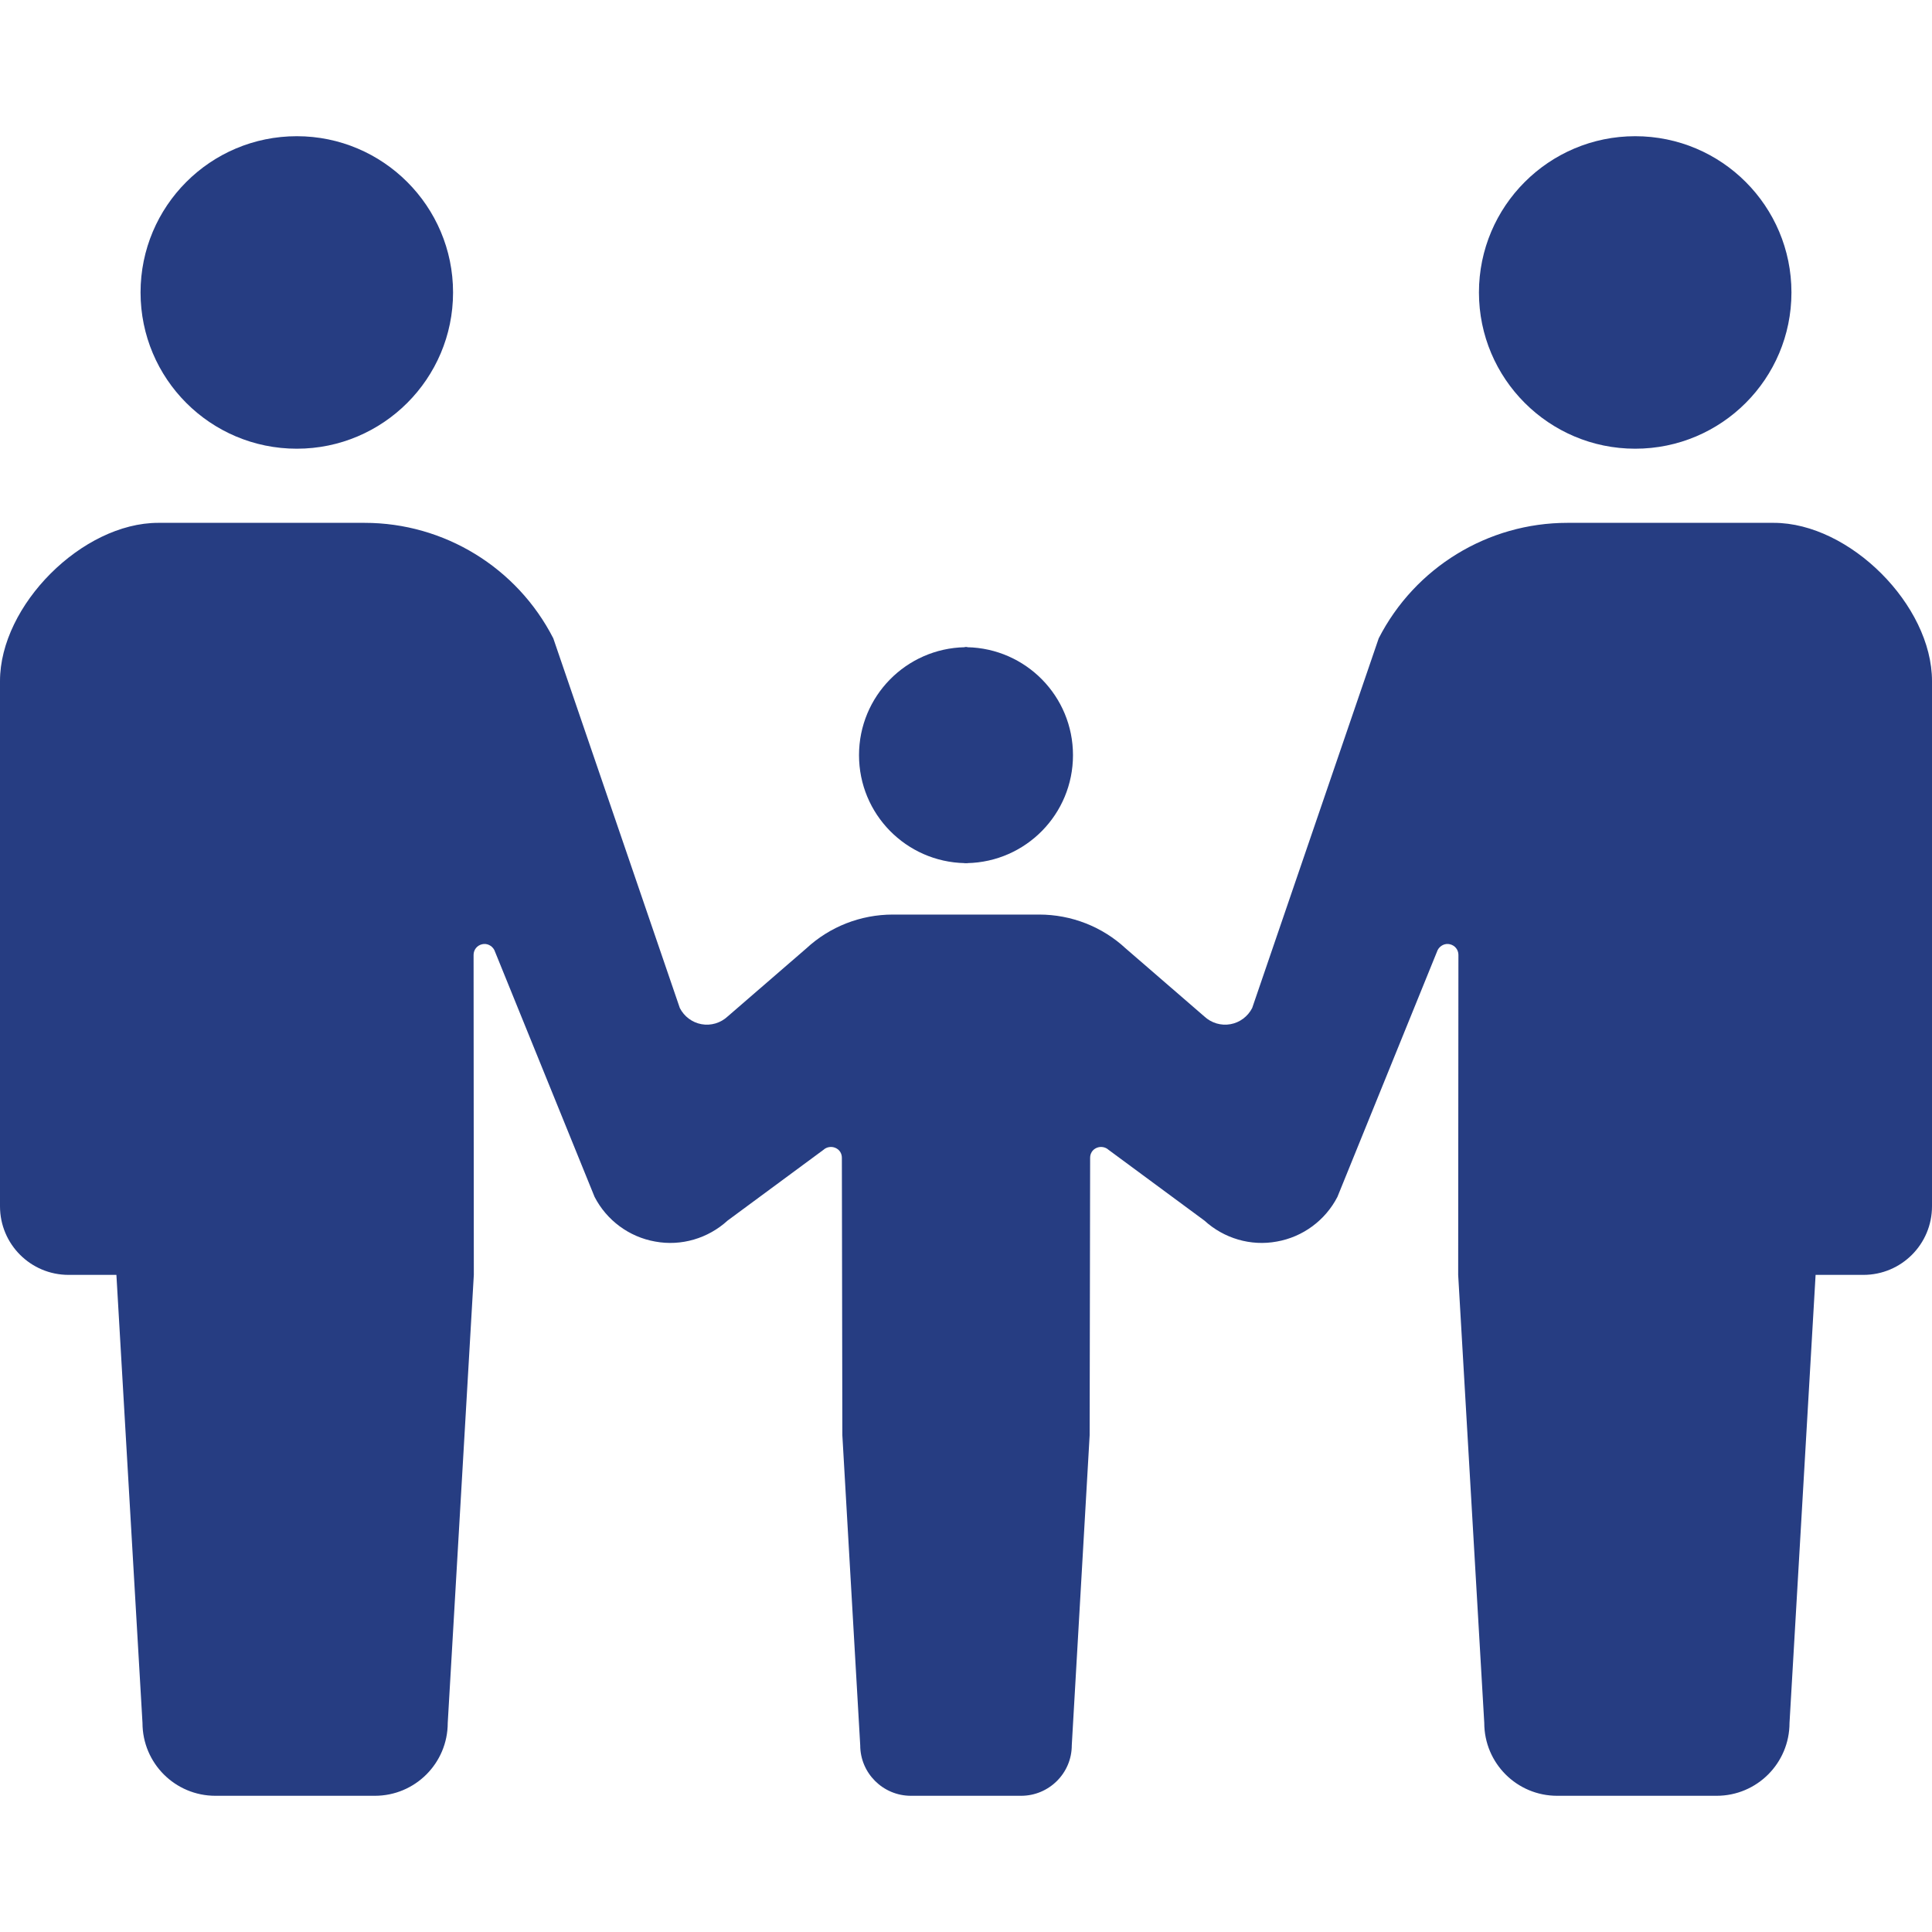
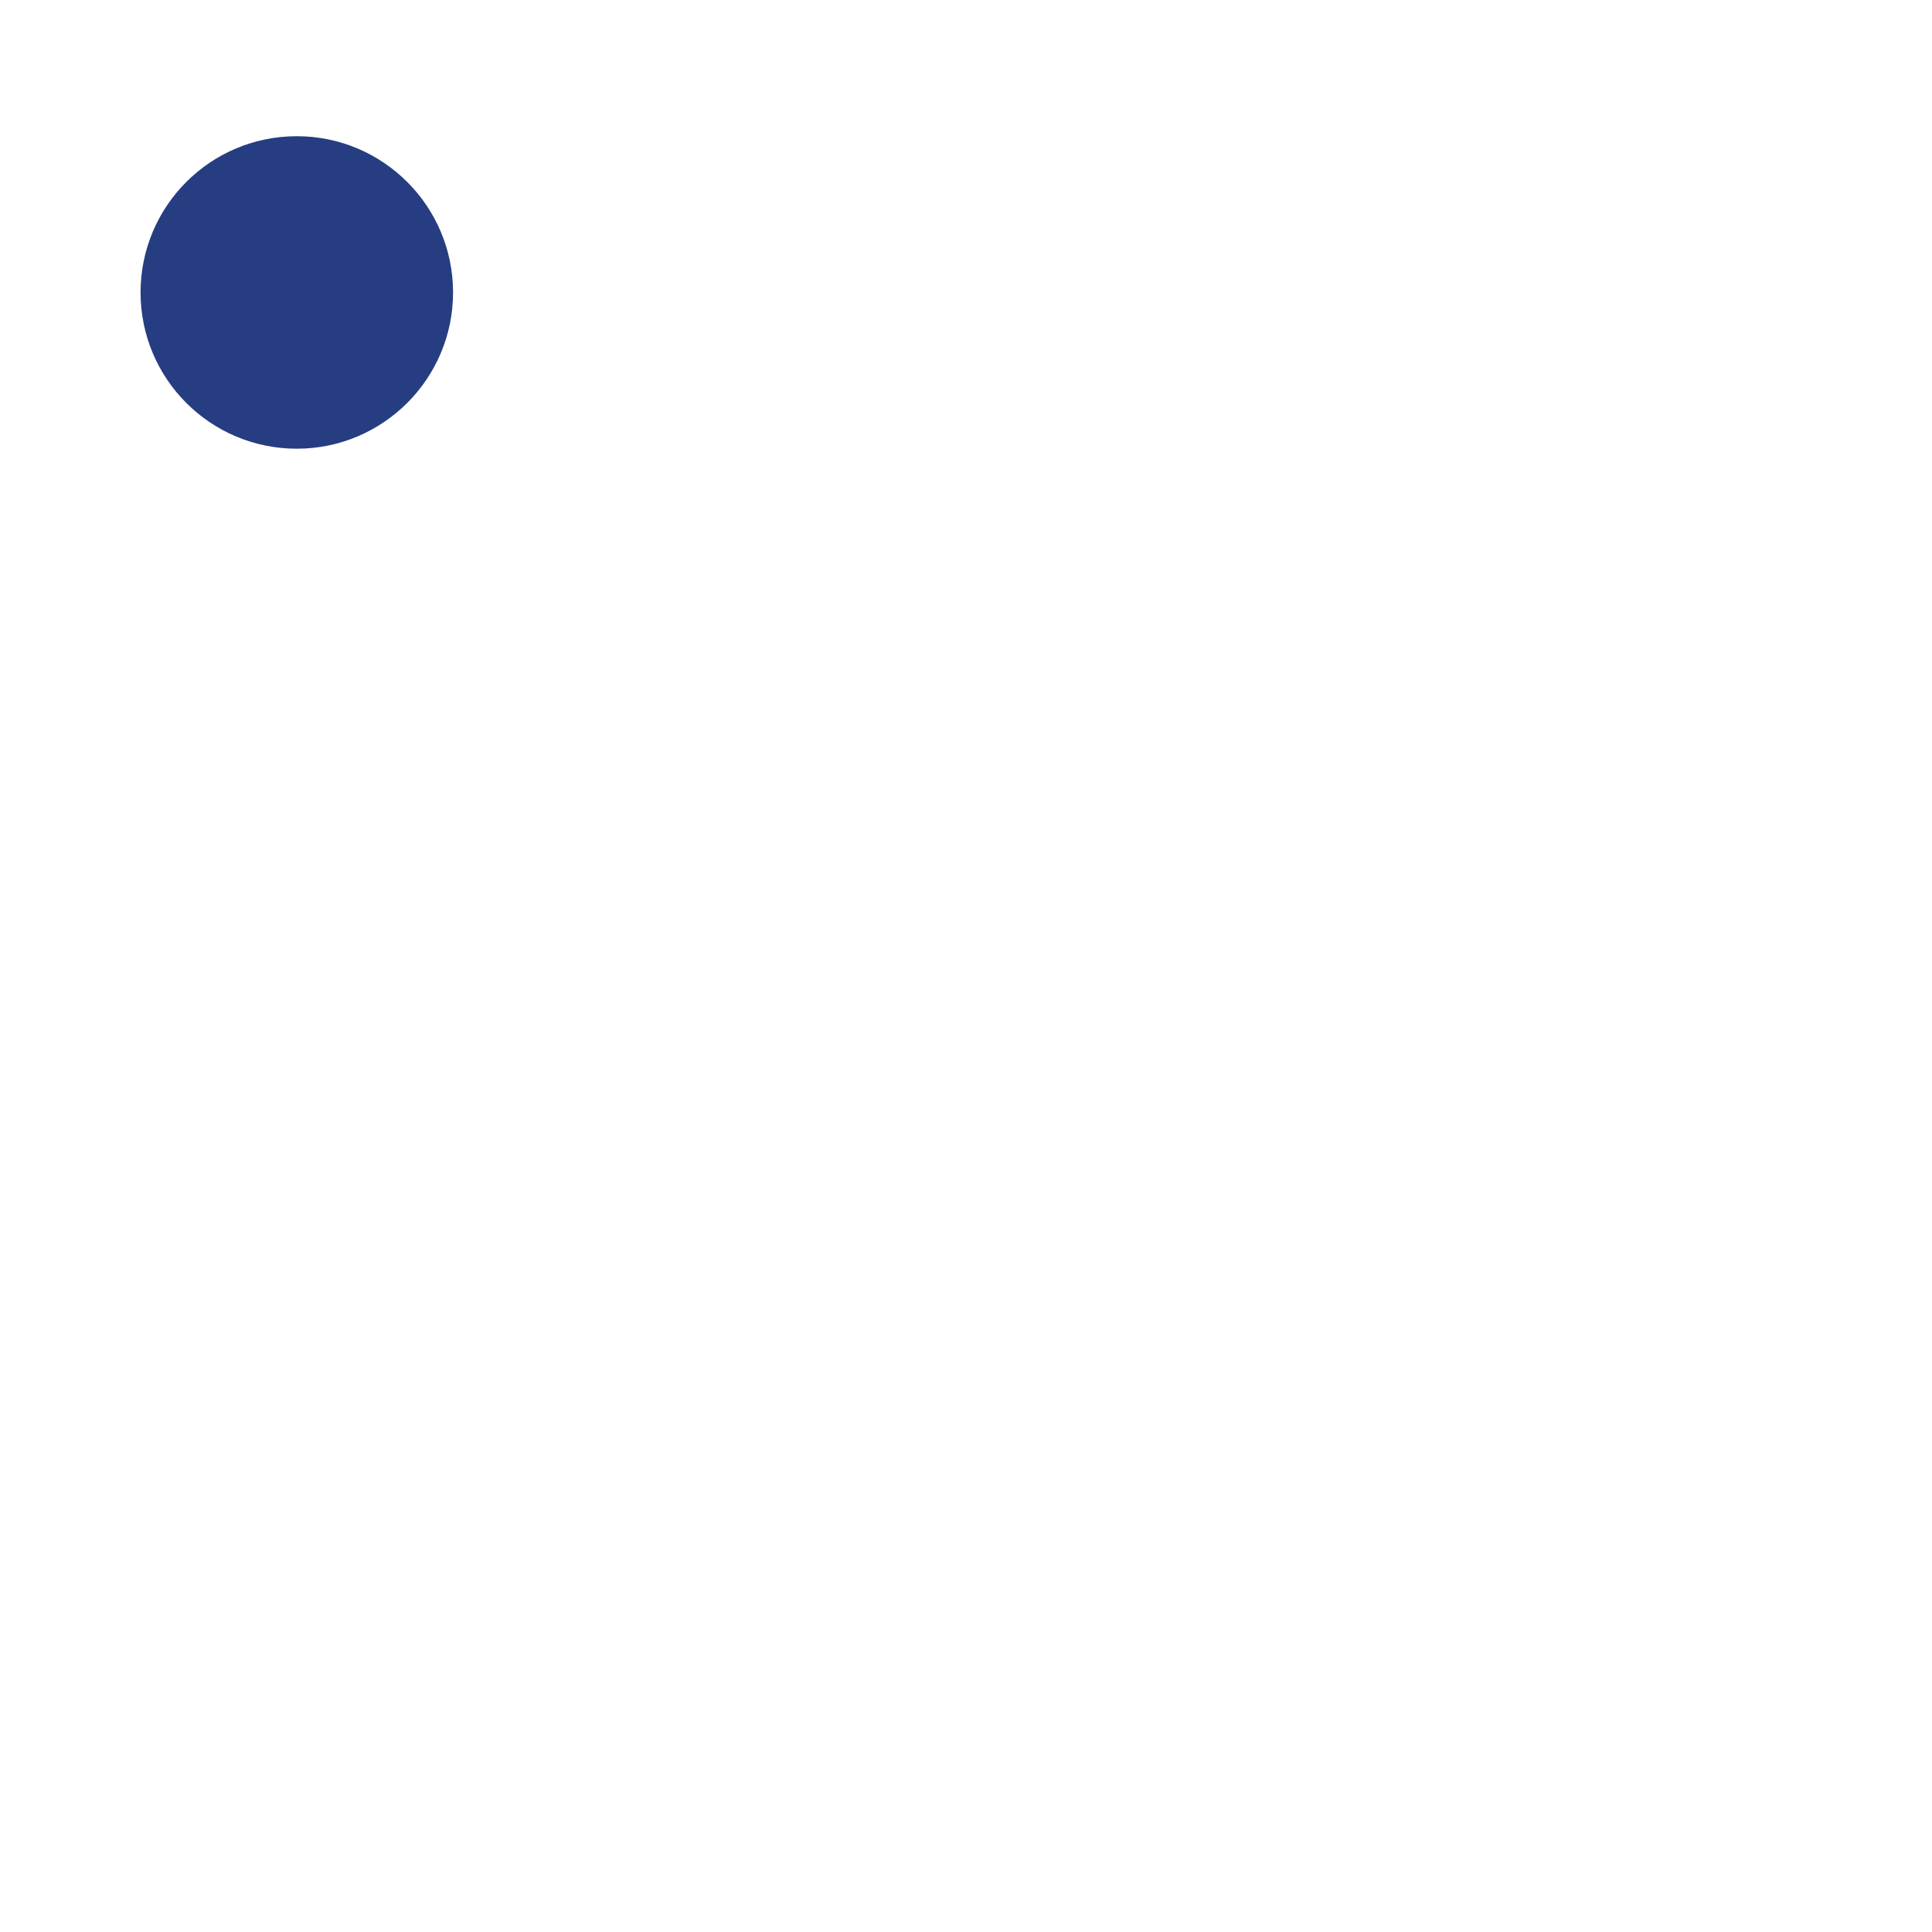
<svg xmlns="http://www.w3.org/2000/svg" version="1.2" viewBox="0 0 800 800" width="800" height="800">
  <style>.a{fill:#263d82}</style>
  <path class="a" d="m122.9 185.8c35.7 0 64.7-29 64.7-64.7 0-35.7-29-64.7-64.7-64.7-35.8 0-64.7 29-64.7 64.7 0 35.7 28.9 64.7 64.7 64.7z" />
-   <path class="a" d="m399.5 357.4v0.1c0.2 0 0.3-0.1 0.5-0.1 0.2 0 0.3 0.1 0.5 0.1v-0.1c24.3-0.5 43.8-20.3 43.8-44.7 0-24.4-19.5-44.2-43.8-44.7v-0.1c-0.2 0-0.3 0-0.5 0-0.2 0-0.3 0-0.5 0v0.1c-24.3 0.5-43.8 20.3-43.8 44.7 0 24.4 19.5 44.2 43.8 44.7z" />
-   <path class="a" d="m677.1 185.8c35.8 0 64.7-29 64.7-64.7 0-35.7-28.9-64.7-64.7-64.7-35.7 0-64.7 29-64.7 64.7 0 35.7 29 64.7 64.7 64.7z" />
-   <path class="a" d="m734.5 216.5h-56.7-28.8c-32.9 0-63.1 18.5-78.1 47.8l-52.4 153.1c-1.8 3.5-5.1 6-9 6.7-3.9 0.7-7.9-0.5-10.8-3.2l-32.6-28.2c-9.7-9-22.5-14-35.8-14h-30.3-30.3c-13.3 0-26.1 5-35.8 14l-32.6 28.2c-2.9 2.7-6.9 3.9-10.8 3.2-3.9-0.7-7.2-3.2-9-6.7l-52.4-153.1c-15-29.3-45.2-47.8-78.1-47.8h-28.8-56.7c-31.4 0-65.5 34.1-65.5 65.5v217.5c0 15.7 12.7 28.4 28.4 28.4 7.7 0 0 0 19.8 0l10.8 185.5c0 16.7 13.5 30.2 30.2 30.2 7 0 20 0 33 0 13 0 26 0 33 0 16.7 0 30.2-13.5 30.2-30.2l10.8-185.5-0.1-132.5c0-2.1 1.4-3.9 3.5-4.4 2-0.5 4.1 0.5 5.1 2.4l41.5 102.2c5 9.7 14.3 16.6 25.1 18.5 10.8 2 21.9-1.3 30-8.7l39.7-29.3c1.3-1.2 3.3-1.5 4.9-0.8 1.7 0.7 2.7 2.3 2.7 4.1l0.2 114.9 7.4 128.4c0 11.5 9.4 20.9 21 20.9 4.8 0 13.8 0 22.8 0 9 0 18 0 22.8 0 11.6 0 21-9.4 21-20.9l7.4-128.4 0.2-114.9c0-1.8 1-3.4 2.7-4.1 1.6-0.7 3.6-0.4 4.9 0.8l39.7 29.3c8.1 7.4 19.2 10.7 30 8.7 10.8-1.9 20.1-8.8 25.1-18.5l41.5-102.2c1-1.9 3.1-2.9 5.1-2.4 2.1 0.5 3.5 2.3 3.5 4.4l-0.1 132.5 10.8 185.5c0 16.7 13.5 30.2 30.2 30.2 7 0 20 0 33 0 13 0 26 0 33 0 16.7 0 30.2-13.5 30.2-30.2l10.8-185.5c19.8 0 12.1 0 19.8 0 15.7 0 28.4-12.7 28.4-28.4v-217.5c0-31.4-34.1-65.5-65.5-65.5z" />
</svg>